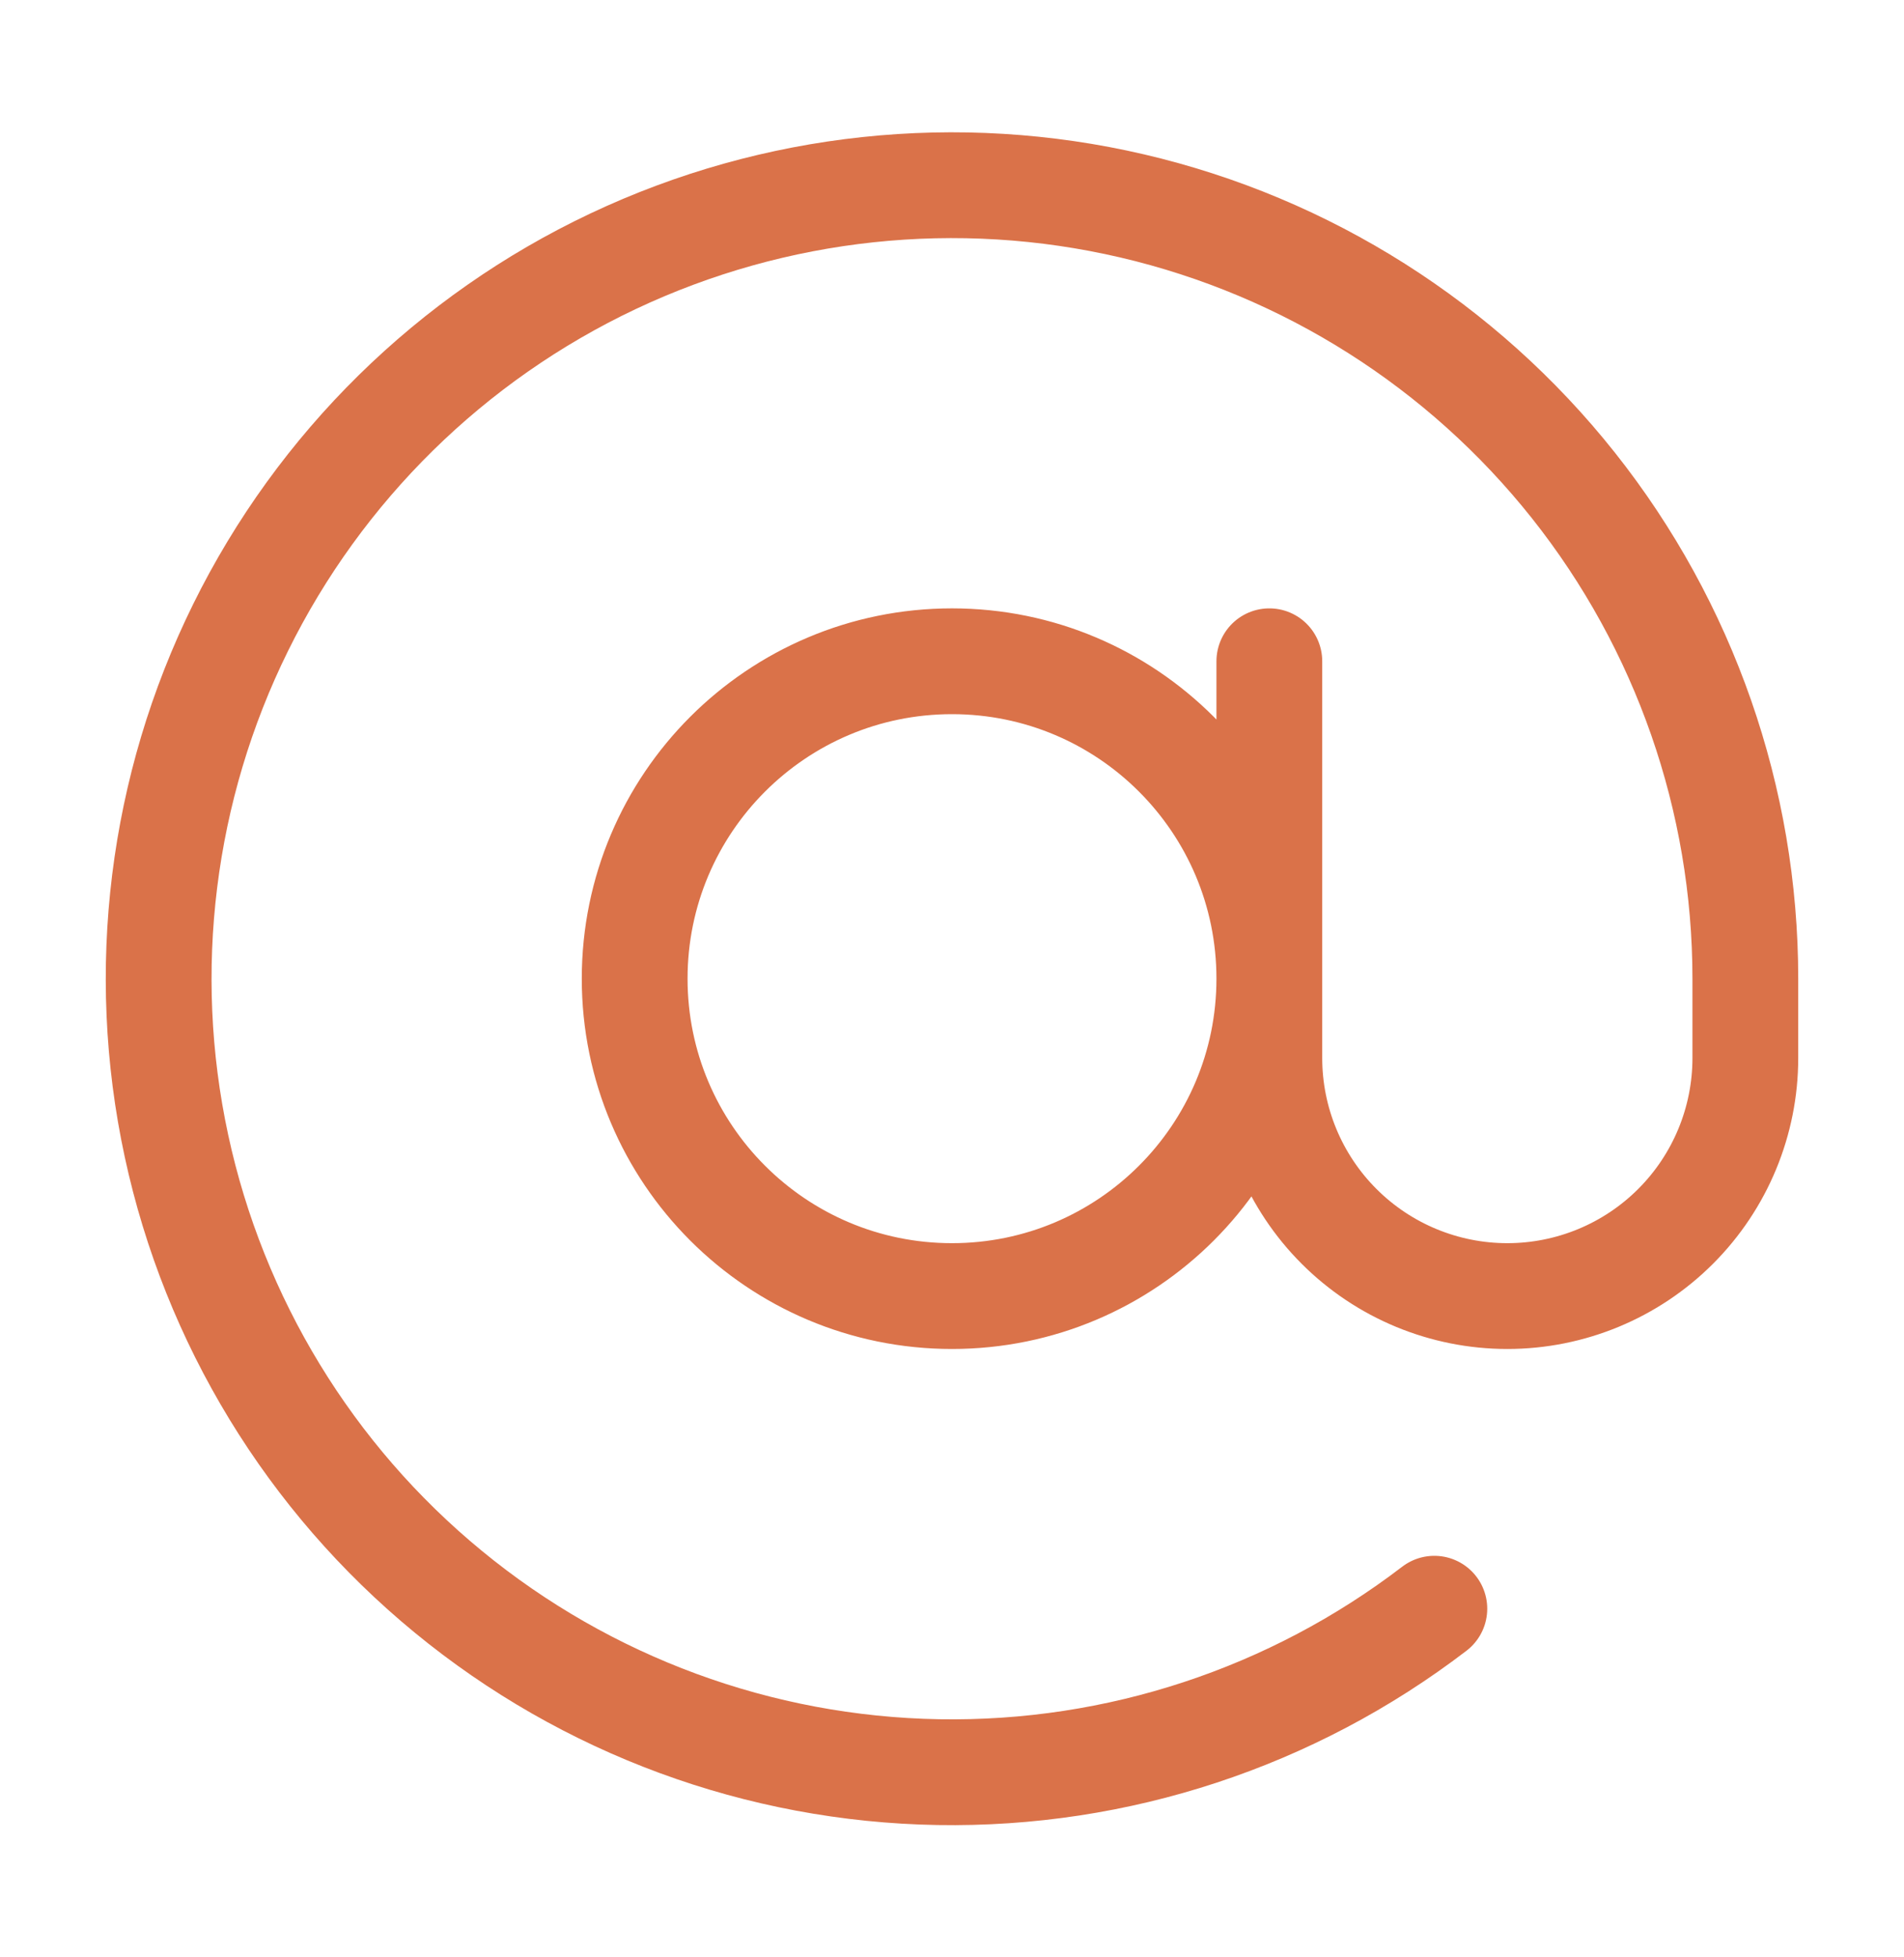
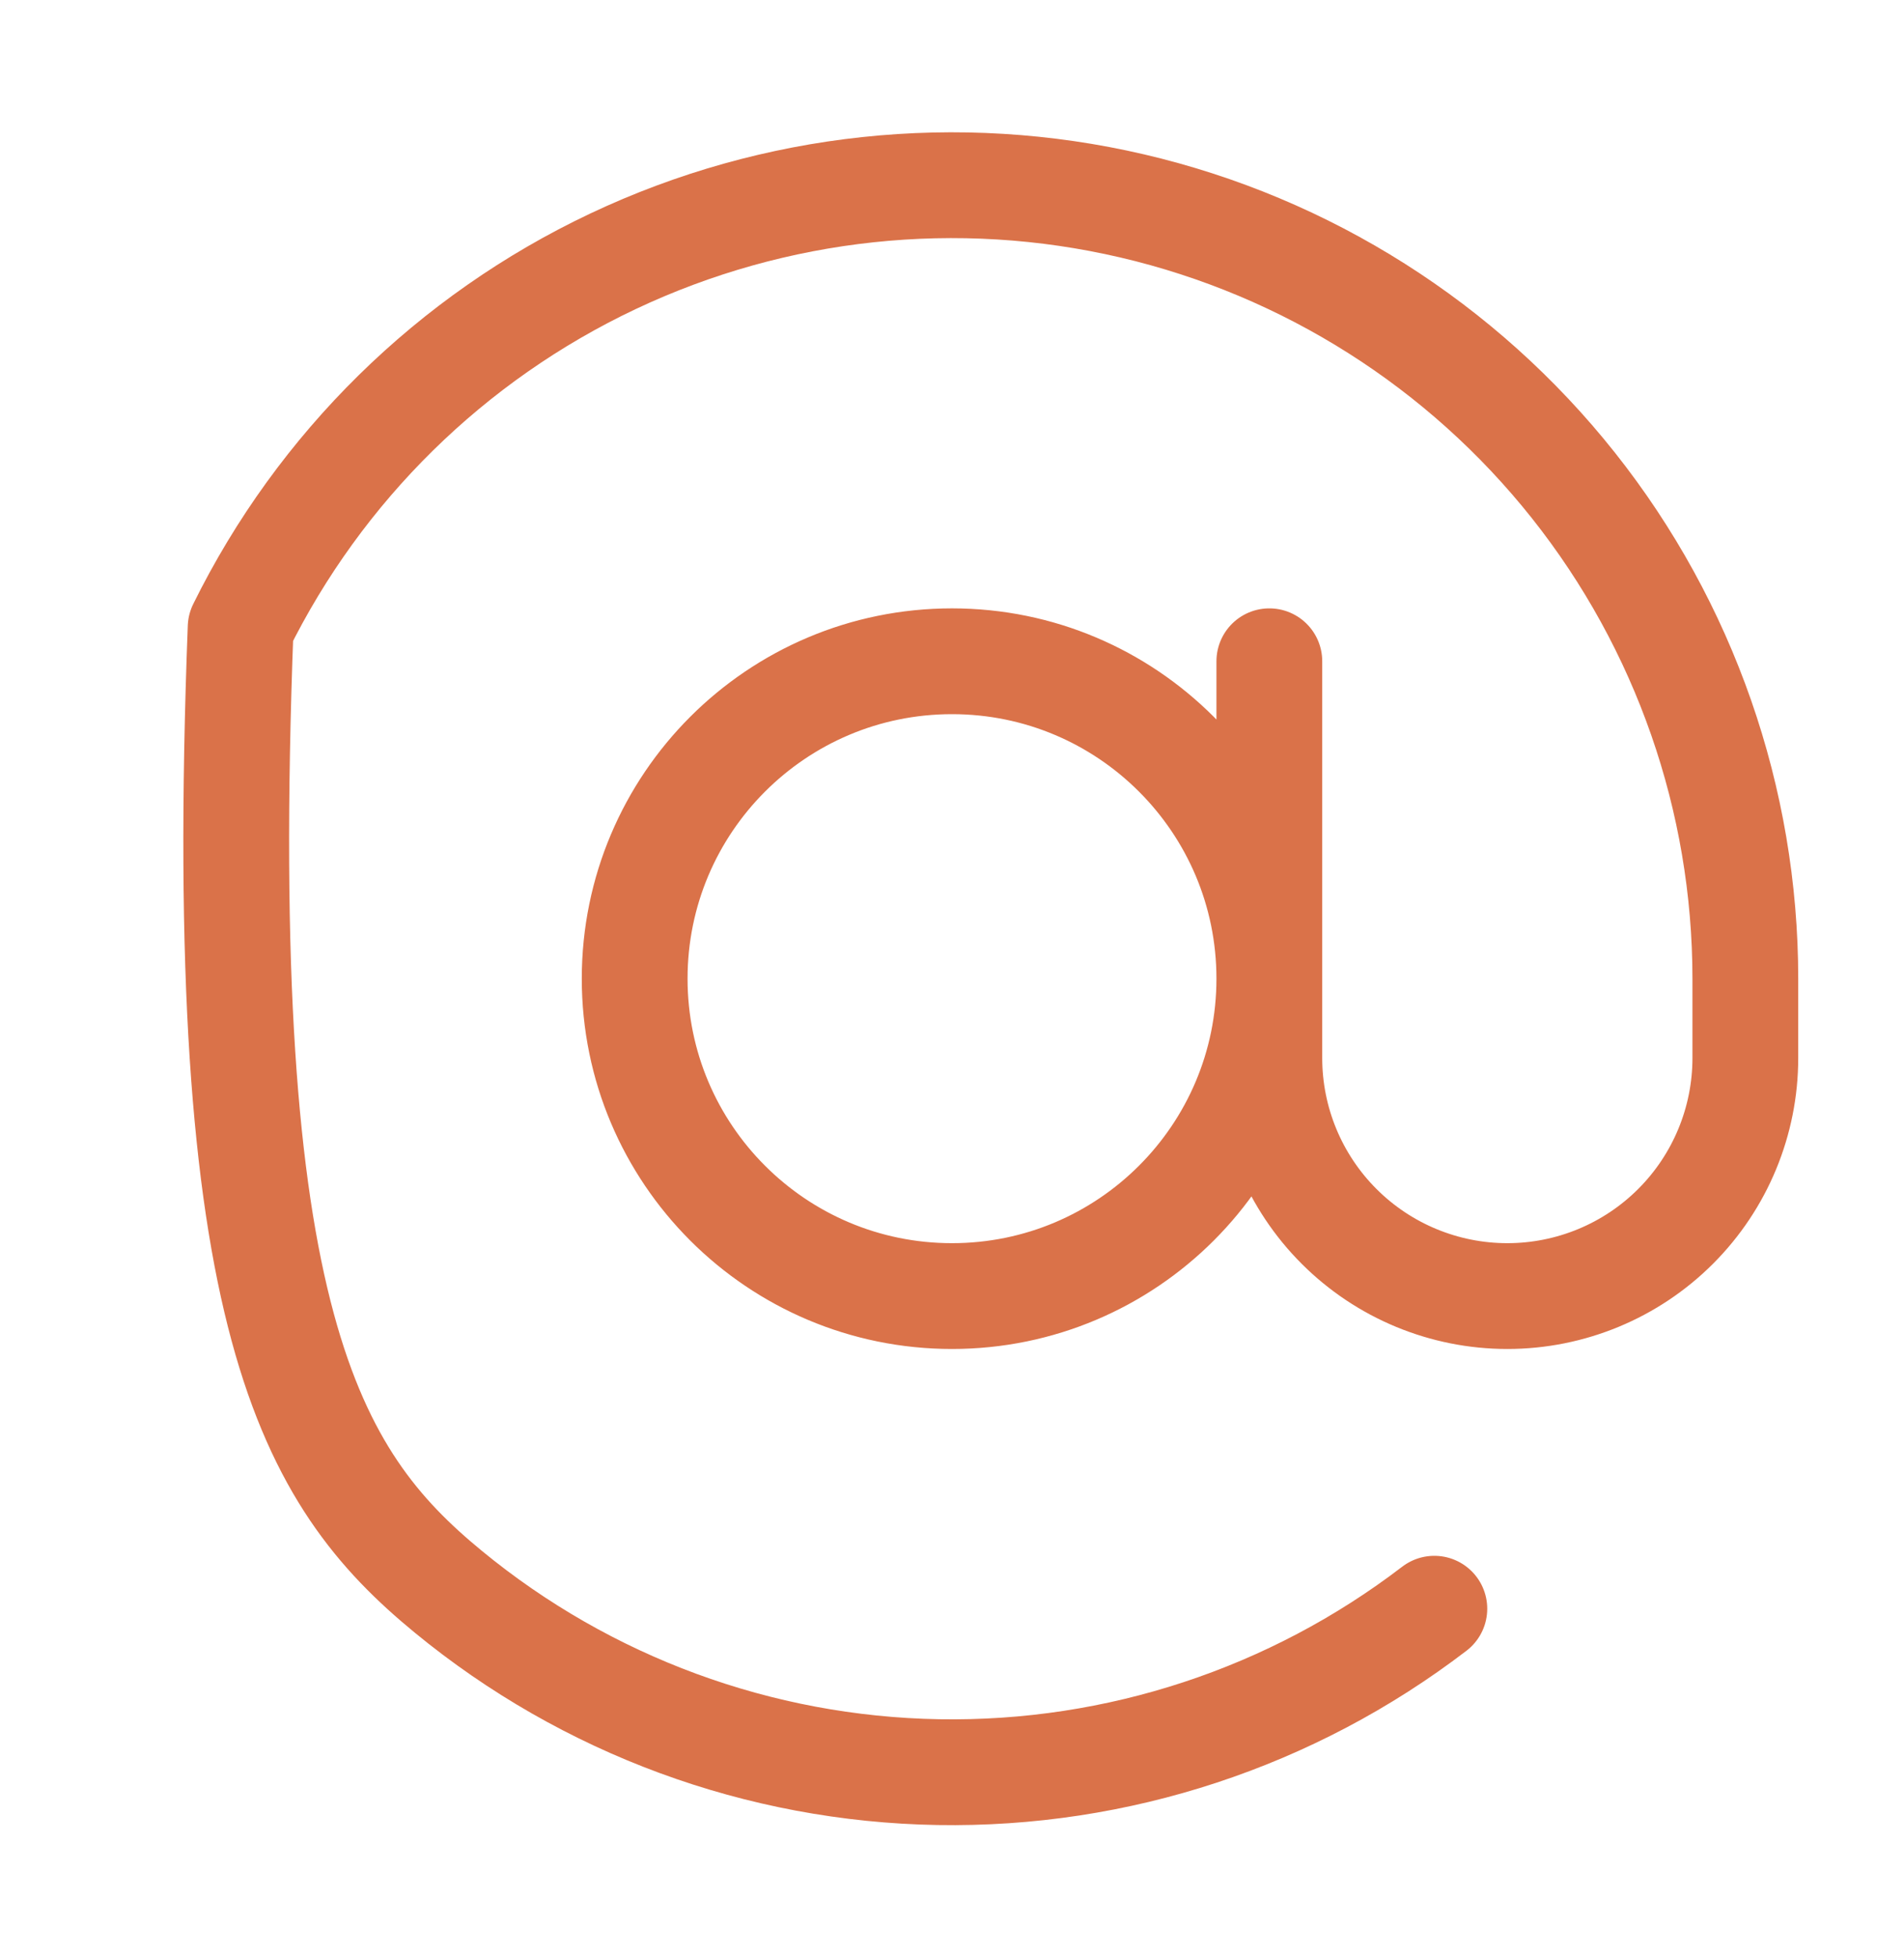
<svg xmlns="http://www.w3.org/2000/svg" width="36" height="37" viewBox="0 0 36 37" fill="none">
-   <path d="M24 12.5V20C24 21.194 24.474 22.338 25.318 23.182C26.162 24.026 27.306 24.5 28.5 24.5C29.694 24.5 30.838 24.026 31.682 23.182C32.526 22.338 33 21.194 33 20V18.5C33 15.115 31.854 11.829 29.75 9.177C27.645 6.525 24.706 4.663 21.409 3.893C18.112 3.124 14.652 3.493 11.591 4.939C8.53 6.386 6.049 8.825 4.55 11.861C3.051 14.896 2.623 18.35 3.336 21.659C4.049 24.969 5.86 27.94 8.476 30.089C11.091 32.239 14.357 33.441 17.742 33.499C21.127 33.557 24.432 32.468 27.12 30.41M24 18.5C24 21.814 21.314 24.5 18 24.5C14.686 24.5 12 21.814 12 18.5C12 15.186 14.686 12.5 18 12.5C21.314 12.5 24 15.186 24 18.5Z" stroke="#DA7249" stroke-width="2" stroke-linecap="round" stroke-linejoin="round" />
+   <path d="M24 12.5V20C24 21.194 24.474 22.338 25.318 23.182C26.162 24.026 27.306 24.5 28.5 24.5C29.694 24.5 30.838 24.026 31.682 23.182C32.526 22.338 33 21.194 33 20V18.5C33 15.115 31.854 11.829 29.75 9.177C27.645 6.525 24.706 4.663 21.409 3.893C18.112 3.124 14.652 3.493 11.591 4.939C8.53 6.386 6.049 8.825 4.55 11.861C4.049 24.969 5.86 27.94 8.476 30.089C11.091 32.239 14.357 33.441 17.742 33.499C21.127 33.557 24.432 32.468 27.12 30.41M24 18.5C24 21.814 21.314 24.5 18 24.5C14.686 24.5 12 21.814 12 18.5C12 15.186 14.686 12.5 18 12.5C21.314 12.5 24 15.186 24 18.5Z" stroke="#DA7249" stroke-width="2" stroke-linecap="round" stroke-linejoin="round" />
</svg>